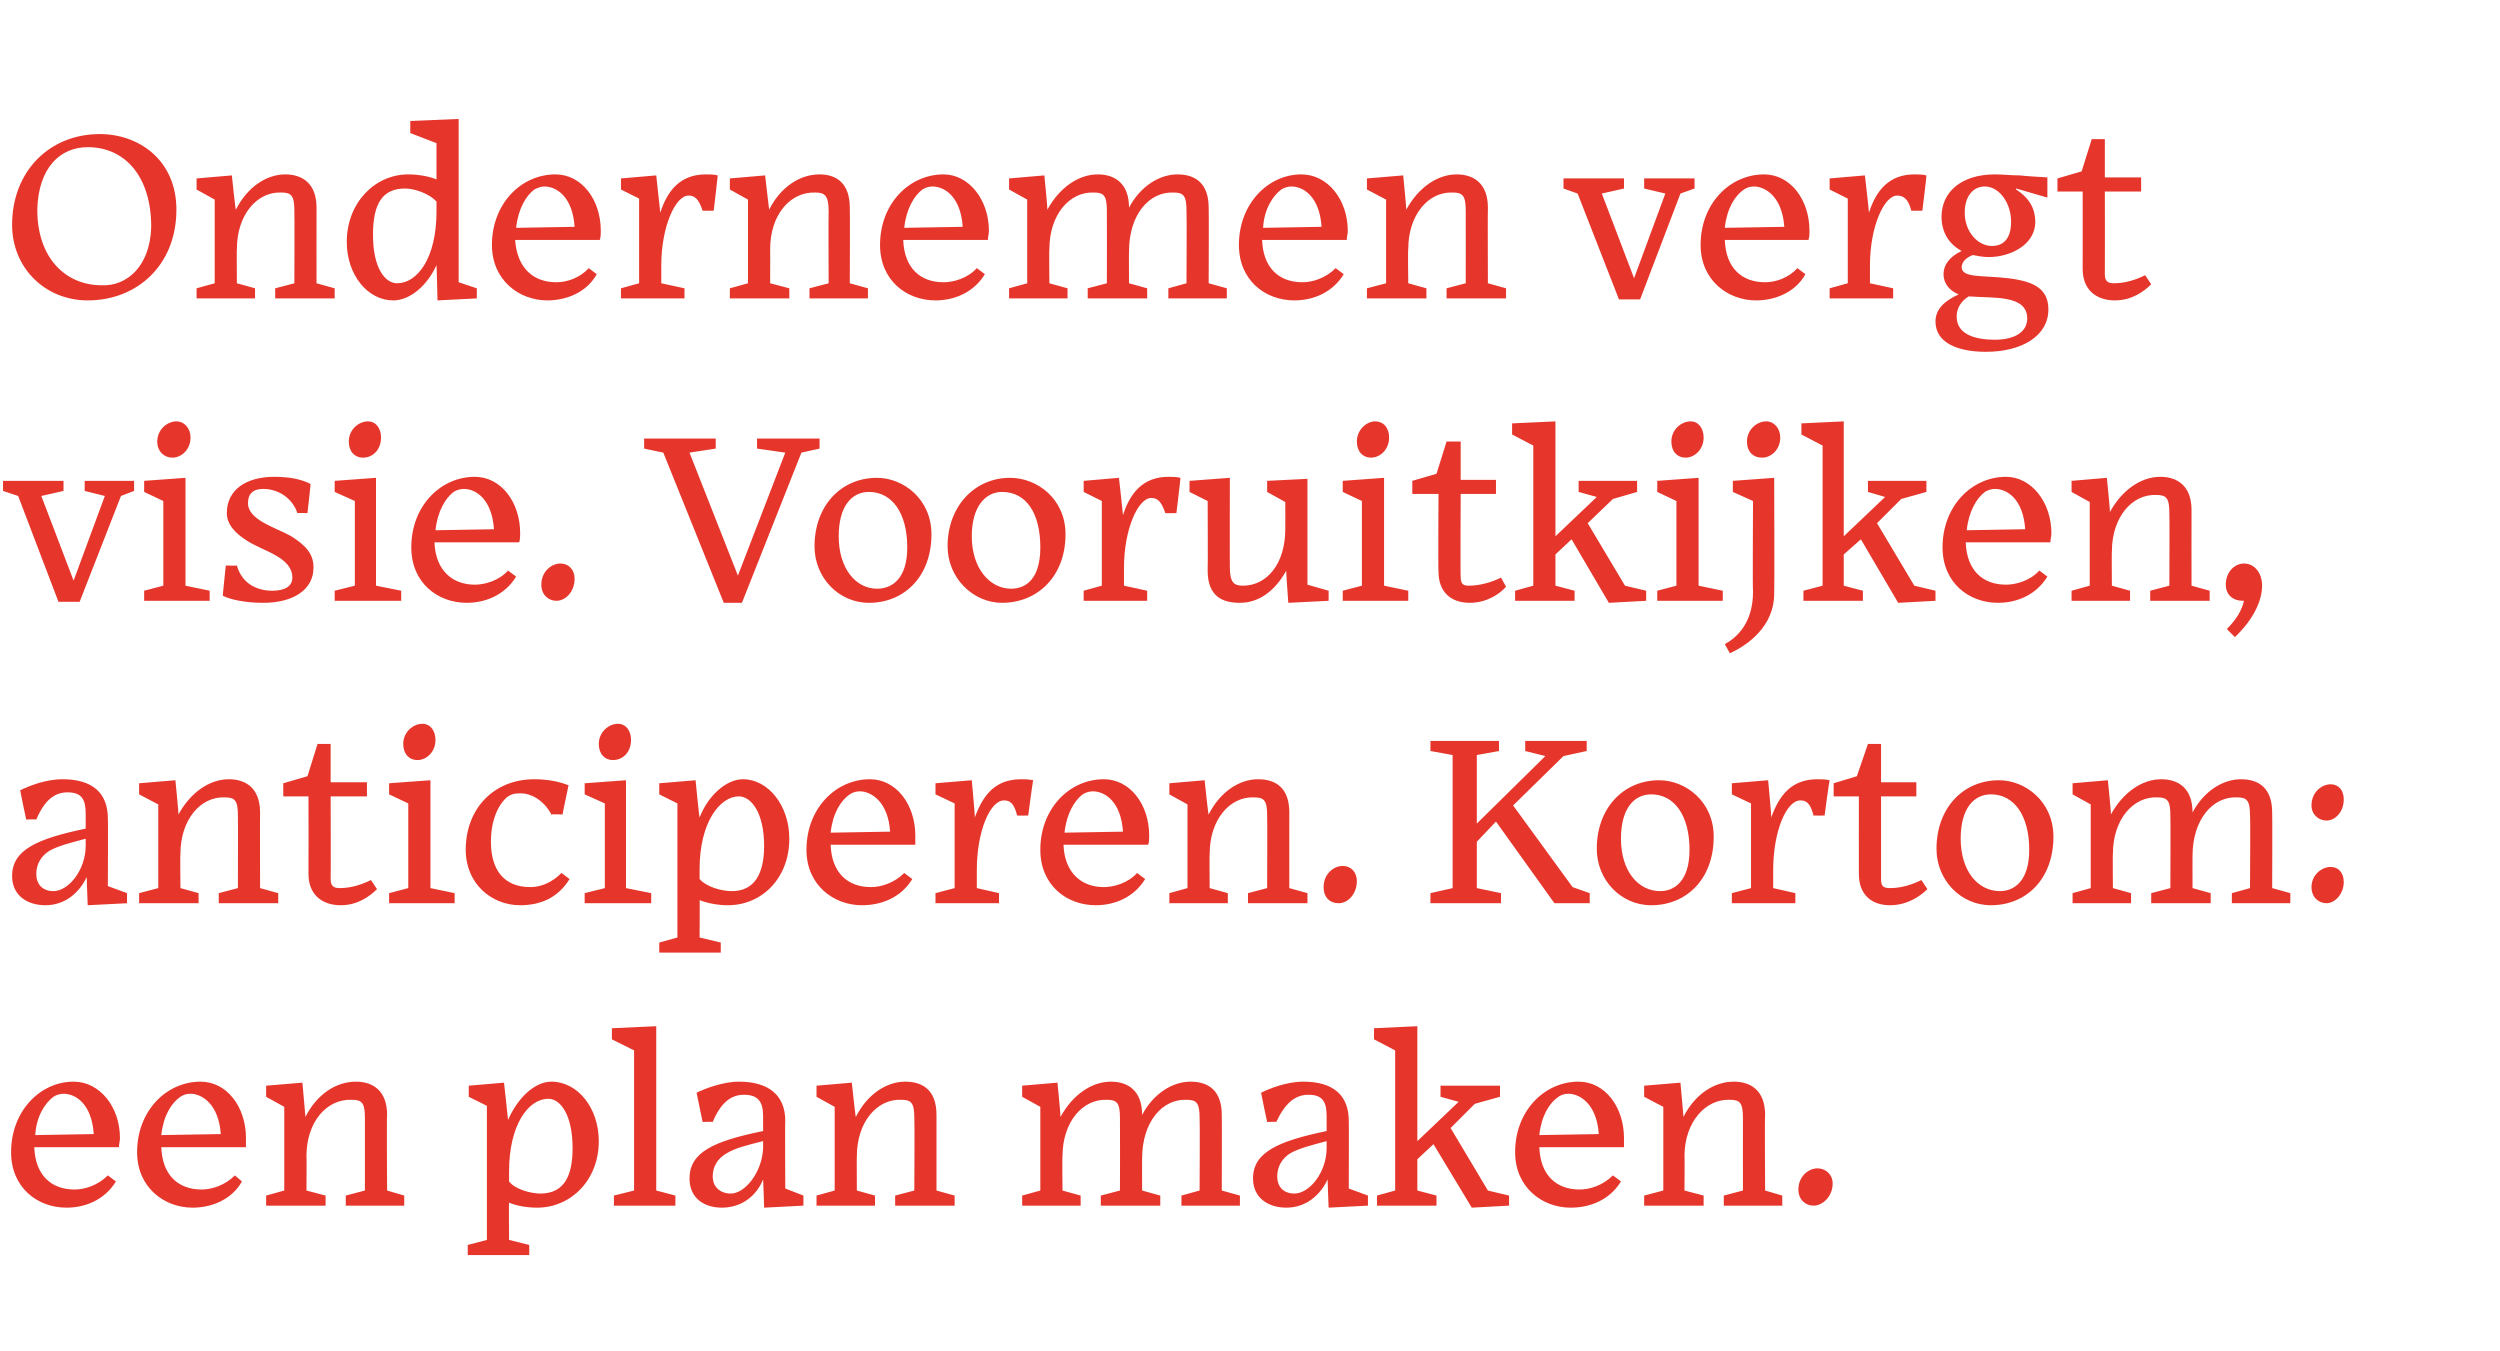
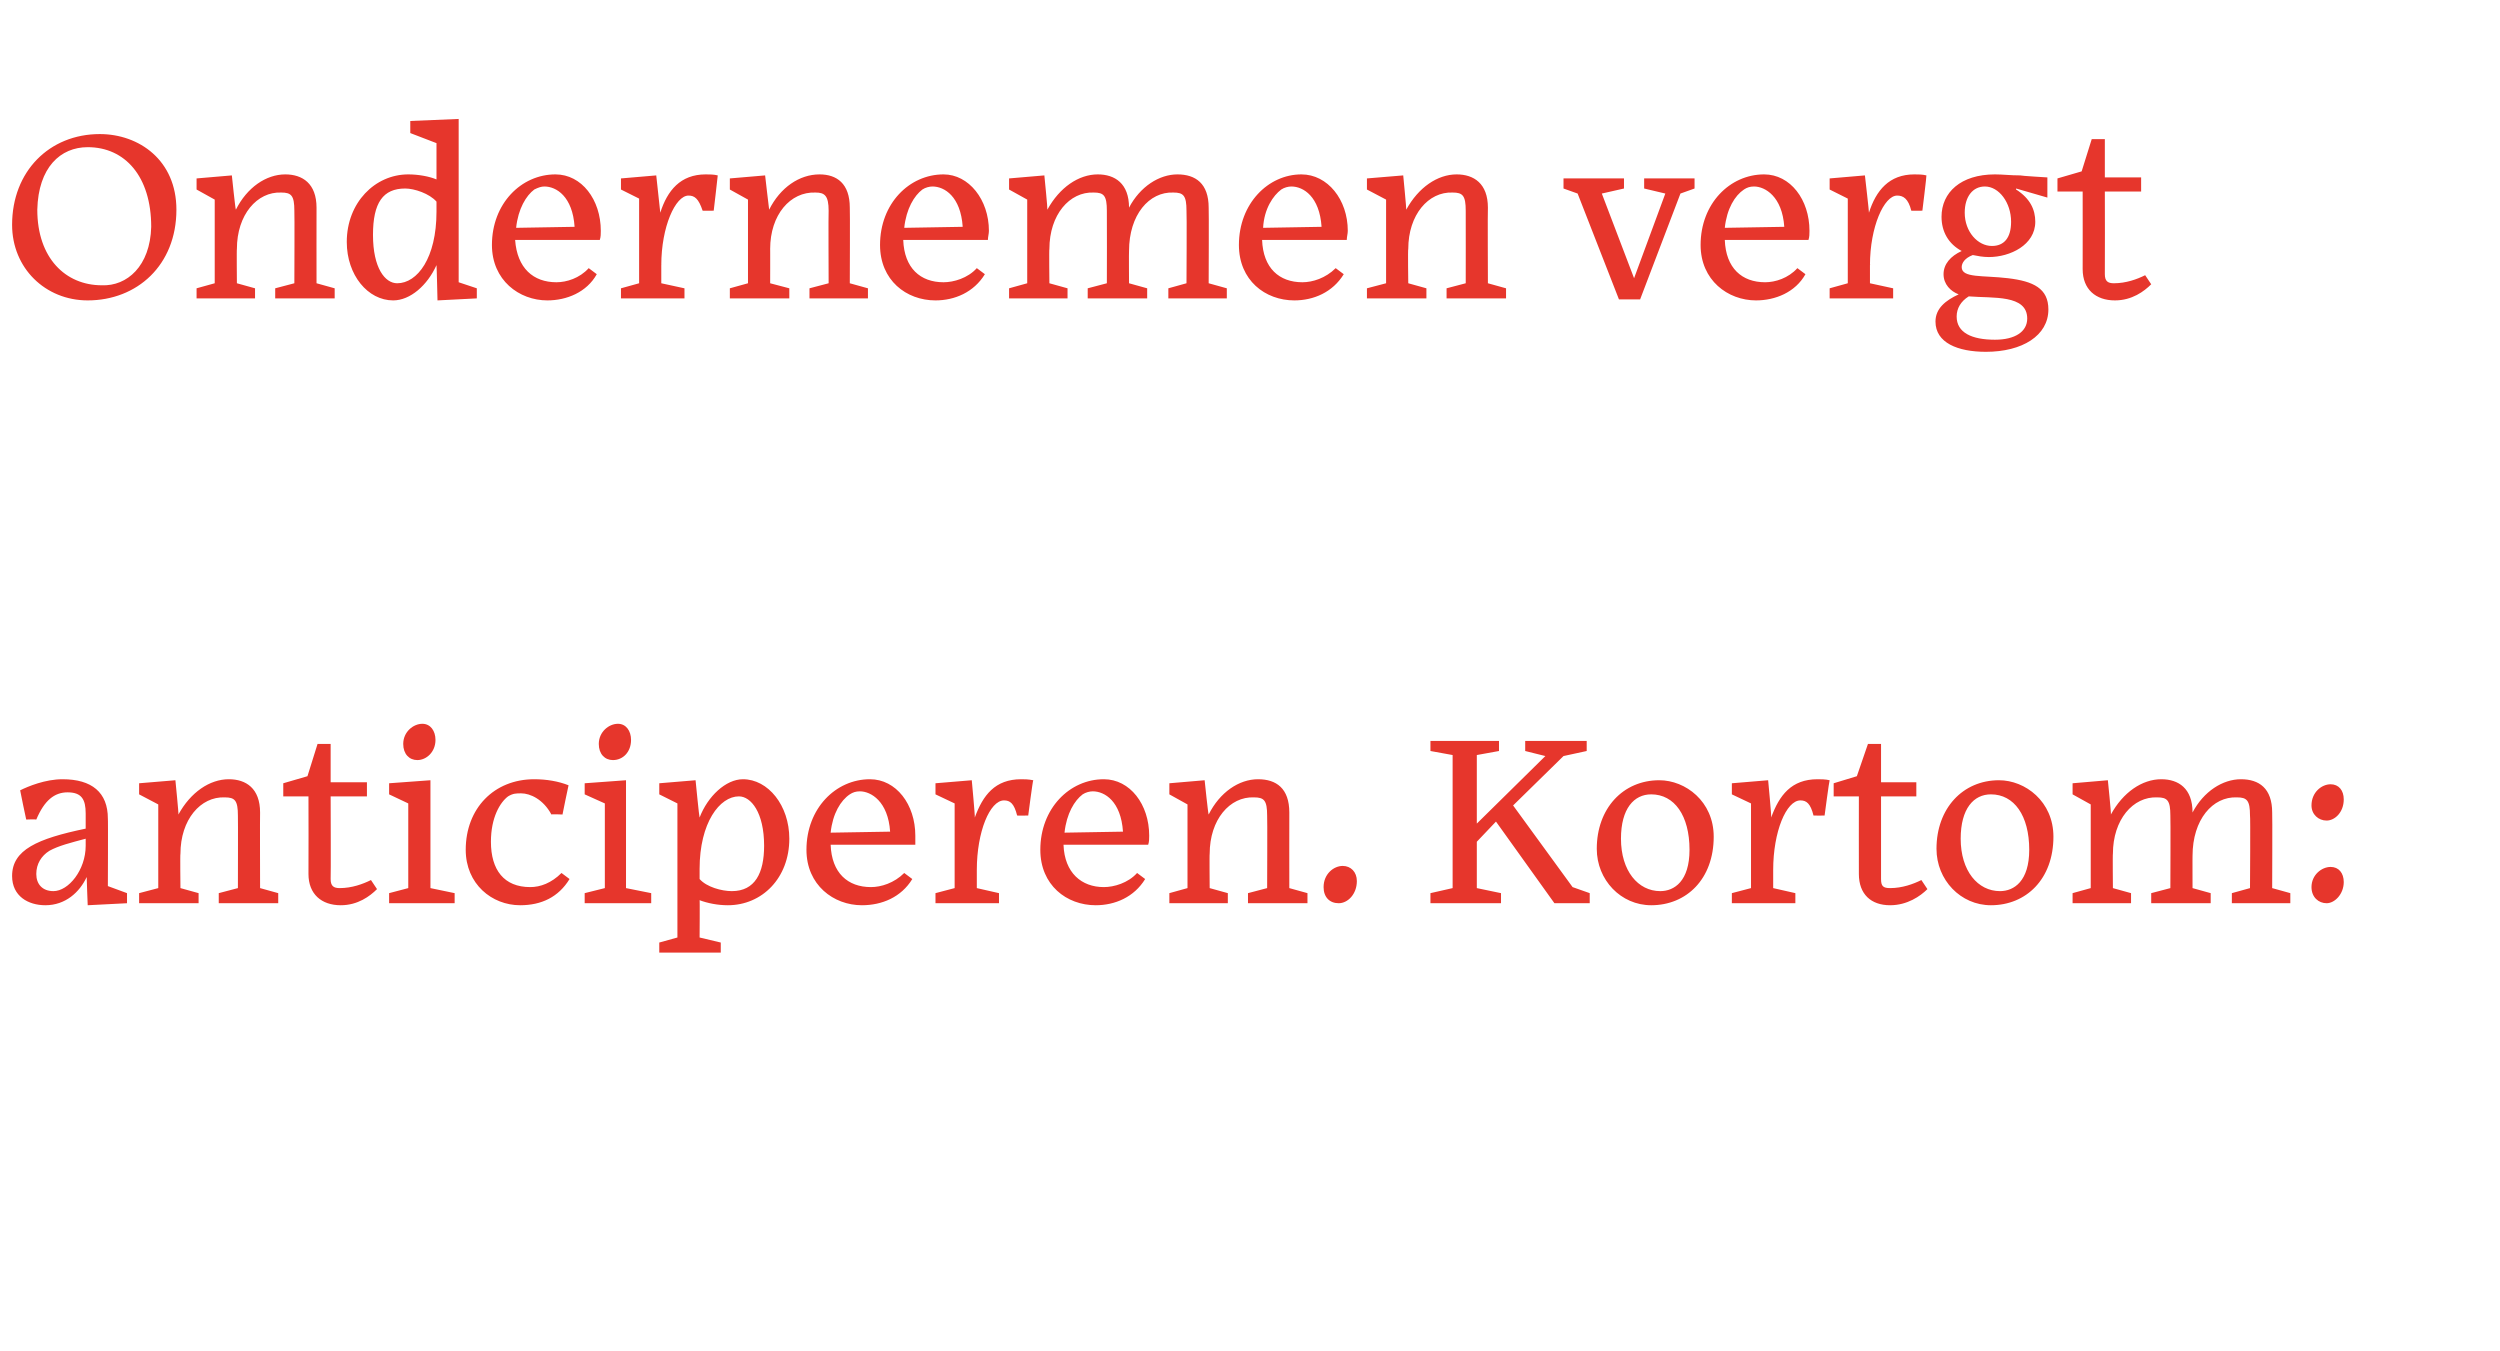
<svg xmlns="http://www.w3.org/2000/svg" version="1.1" width="248px" height="134px" viewBox="0 -10 248 134" style="top:-10px">
  <desc>Ondernemen vergt visie. Vooruitkijken, anticiperen. Kortom: een plan maken.</desc>
  <defs />
  <g id="Polygon17409">
-     <path d="M 3.5 102.6 C 3.5 102.6 9.3 102.5 9.3 102.5 C 9.1 99.5 7.5 98.5 6.3 98.5 C 6 98.5 5.6 98.6 5.3 98.8 C 4.5 99.4 3.6 100.7 3.5 102.6 Z M 6.6 109.8 C 3.7 109.8 1.1 107.8 1.1 104.3 C 1.1 100.2 4 97.3 7.3 97.3 C 9.9 97.3 11.9 99.8 11.9 102.9 C 11.9 103.2 11.8 103.5 11.8 103.8 C 11.8 103.8 3.4 103.8 3.4 103.8 C 3.5 106.6 5.1 108 7.4 108 C 8.4 108 9.7 107.6 10.7 106.6 C 10.7 106.6 11.5 107.2 11.5 107.2 C 10.4 109 8.5 109.8 6.6 109.8 Z M 16 102.6 C 16 102.6 21.9 102.5 21.9 102.5 C 21.7 99.5 20 98.5 18.9 98.5 C 18.5 98.5 18.2 98.6 17.9 98.8 C 17 99.4 16.2 100.7 16 102.6 Z M 19.1 109.8 C 16.3 109.8 13.6 107.8 13.6 104.3 C 13.6 100.2 16.5 97.3 19.9 97.3 C 22.5 97.3 24.4 99.8 24.4 102.9 C 24.4 103.2 24.4 103.5 24.4 103.8 C 24.4 103.8 16 103.8 16 103.8 C 16.1 106.6 17.7 108 20 108 C 21 108 22.3 107.6 23.3 106.6 C 23.3 106.6 24 107.2 24 107.2 C 23 109 21 109.8 19.1 109.8 Z M 32.3 109.6 L 26.4 109.6 L 26.4 108.6 L 28.2 108.1 L 28.2 99.8 L 26.4 98.8 L 26.4 97.7 L 30 97.4 C 30 97.4 30.31 100.8 30.3 100.8 C 31.4 98.6 33.3 97.3 35.3 97.3 C 37 97.3 38.4 98.2 38.4 100.6 C 38.35 100.61 38.4 108.1 38.4 108.1 L 40.1 108.6 L 40.1 109.6 L 34.3 109.6 L 34.3 108.6 L 36.2 108.1 C 36.2 108.1 36.19 100.9 36.2 100.9 C 36.2 99.4 35.9 99.1 34.9 99.1 C 32.4 99 30.4 101.3 30.4 104.7 C 30.43 104.66 30.4 108.1 30.4 108.1 L 32.3 108.6 L 32.3 109.6 Z M 56.8 103.9 C 56.8 100.6 55.6 99 54.4 99 C 52.4 99 50.5 101.6 50.5 106.2 C 50.5 106.2 50.5 107.2 50.5 107.2 C 51.1 108 52.7 108.4 53.6 108.4 C 56 108.4 56.8 106.6 56.8 103.9 Z M 52.5 114.5 L 46.4 114.5 L 46.4 113.5 L 48.3 113 L 48.3 99.7 L 46.5 98.8 L 46.5 97.7 L 50 97.4 C 50 97.4 50.4 101.09 50.4 101.1 C 51.3 99 53 97.3 54.7 97.3 C 57.3 97.3 59.4 99.9 59.4 103.2 C 59.4 107.1 56.6 109.8 53.3 109.8 C 52.2 109.8 51.2 109.6 50.5 109.3 C 50.47 109.27 50.5 113 50.5 113 L 52.5 113.5 L 52.5 114.5 Z M 60.9 109.6 L 60.9 108.6 L 62.9 108.1 L 62.9 94.2 L 60.7 93.1 L 60.7 92 L 65.1 91.8 L 65.1 108.1 L 67 108.6 L 67 109.6 L 60.9 109.6 Z M 75.7 103.9 C 75.7 103.9 75.7 103.2 75.7 103.2 C 74.1 103.6 72.9 103.9 72.1 104.4 C 71.2 104.9 70.7 105.7 70.7 106.7 C 70.7 107.7 71.4 108.4 72.5 108.4 C 73.9 108.4 75.6 106.3 75.7 103.9 Z M 75.7 107 C 75.1 108.5 73.7 109.8 71.6 109.8 C 69.9 109.8 68.4 108.9 68.4 106.9 C 68.4 104.3 70.8 103.2 75.7 102.2 C 75.7 102.2 75.7 100.7 75.7 100.7 C 75.7 99.3 75.2 98.6 73.8 98.6 C 72.5 98.6 71.5 99.4 70.7 101.3 C 70.68 101.26 69.7 101.3 69.7 101.3 C 69.7 101.3 69.12 98.45 69.1 98.4 C 69.9 98 71.7 97.3 73.3 97.3 C 76.2 97.3 77.9 98.6 77.9 101.2 C 77.86 101.16 77.9 107.9 77.9 107.9 L 79.7 108.6 L 79.7 109.6 L 75.8 109.8 C 75.8 109.8 75.72 107.02 75.7 107 Z M 86.8 109.6 L 81 109.6 L 81 108.6 L 82.8 108.1 L 82.8 99.8 L 81 98.8 L 81 97.7 L 84.5 97.4 C 84.5 97.4 84.86 100.8 84.9 100.8 C 86 98.6 87.9 97.3 89.8 97.3 C 91.6 97.3 92.9 98.2 92.9 100.6 C 92.9 100.61 92.9 108.1 92.9 108.1 L 94.7 108.6 L 94.7 109.6 L 88.8 109.6 L 88.8 108.6 L 90.7 108.1 C 90.7 108.1 90.74 100.9 90.7 100.9 C 90.7 99.4 90.4 99.1 89.4 99.1 C 87 99 85 101.3 85 104.7 C 84.98 104.66 85 108.1 85 108.1 L 86.8 108.6 L 86.8 109.6 Z M 107.2 109.6 L 101.4 109.6 L 101.4 108.6 L 103.2 108.1 L 103.2 99.8 L 101.4 98.8 L 101.4 97.7 L 104.9 97.4 C 104.9 97.4 105.24 100.8 105.2 100.8 C 106.4 98.6 108.3 97.3 110.2 97.3 C 111.9 97.3 113.3 98.2 113.3 100.6 C 114.4 98.5 116.3 97.3 118.1 97.3 C 119.9 97.3 121.2 98.2 121.2 100.6 C 121.22 100.61 121.2 108.1 121.2 108.1 L 123 108.6 L 123 109.6 L 117.2 109.6 L 117.2 108.6 L 119 108.1 C 119 108.1 119.04 100.9 119 100.9 C 119 99.4 118.7 99.1 117.7 99.1 C 115.3 99 113.3 101.3 113.3 104.9 C 113.28 104.88 113.3 108.1 113.3 108.1 L 115.1 108.6 L 115.1 109.6 L 109.2 109.6 L 109.2 108.6 L 111.1 108.1 C 111.1 108.1 111.12 100.9 111.1 100.9 C 111.1 99.4 110.8 99.1 109.8 99.1 C 107.4 99 105.4 101.3 105.4 104.7 C 105.36 104.66 105.4 108.1 105.4 108.1 L 107.2 108.6 L 107.2 109.6 Z M 131.6 103.9 C 131.6 103.9 131.6 103.2 131.6 103.2 C 130.1 103.6 128.9 103.9 128 104.4 C 127.2 104.9 126.7 105.7 126.7 106.7 C 126.7 107.7 127.3 108.4 128.4 108.4 C 129.9 108.4 131.6 106.3 131.6 103.9 Z M 131.7 107 C 131 108.5 129.6 109.8 127.6 109.8 C 125.9 109.8 124.3 108.9 124.3 106.9 C 124.3 104.3 126.8 103.2 131.6 102.2 C 131.6 102.2 131.6 100.7 131.6 100.7 C 131.6 99.3 131.2 98.6 129.8 98.6 C 128.5 98.6 127.5 99.4 126.6 101.3 C 126.65 101.26 125.7 101.3 125.7 101.3 C 125.7 101.3 125.09 98.45 125.1 98.4 C 125.9 98 127.6 97.3 129.3 97.3 C 132.2 97.3 133.8 98.6 133.8 101.2 C 133.82 101.16 133.8 107.9 133.8 107.9 L 135.7 108.6 L 135.7 109.6 L 131.8 109.8 C 131.8 109.8 131.69 107.02 131.7 107 Z M 142.2 103.5 L 140.6 105 L 140.6 108.1 L 142.5 108.6 L 142.5 109.6 L 136.6 109.6 L 136.6 108.6 L 138.4 108.1 L 138.4 94.2 L 136.3 93.1 L 136.3 92 L 140.6 91.8 L 140.6 103.2 L 144.7 99.3 L 142.9 98.8 L 142.9 97.7 L 148.8 97.7 L 148.8 98.8 L 146.3 99.5 L 143.9 101.9 L 147.6 108.1 L 149.7 108.6 L 149.7 109.6 L 146 109.8 L 142.2 103.5 Z M 152.7 102.6 C 152.7 102.6 158.6 102.5 158.6 102.5 C 158.4 99.5 156.7 98.5 155.6 98.5 C 155.2 98.5 154.9 98.6 154.6 98.8 C 153.7 99.4 152.9 100.7 152.7 102.6 Z M 155.8 109.8 C 153 109.8 150.3 107.8 150.3 104.3 C 150.3 100.2 153.2 97.3 156.6 97.3 C 159.2 97.3 161.1 99.8 161.1 102.9 C 161.1 103.2 161.1 103.5 161.1 103.8 C 161.1 103.8 152.7 103.8 152.7 103.8 C 152.8 106.6 154.4 108 156.7 108 C 157.7 108 159 107.6 160 106.6 C 160 106.6 160.8 107.2 160.8 107.2 C 159.7 109 157.8 109.8 155.8 109.8 Z M 169 109.6 L 163.1 109.6 L 163.1 108.6 L 165 108.1 L 165 99.8 L 163.1 98.8 L 163.1 97.7 L 166.7 97.4 C 166.7 97.4 167.01 100.8 167 100.8 C 168.1 98.6 170 97.3 172 97.3 C 173.7 97.3 175.1 98.2 175.1 100.6 C 175.05 100.61 175.1 108.1 175.1 108.1 L 176.8 108.6 L 176.8 109.6 L 171 109.6 L 171 108.6 L 172.9 108.1 C 172.9 108.1 172.89 100.9 172.9 100.9 C 172.9 99.4 172.6 99.1 171.6 99.1 C 169.2 99 167.1 101.3 167.1 104.7 C 167.13 104.66 167.1 108.1 167.1 108.1 L 169 108.6 L 169 109.6 Z M 179.9 109.6 C 179.1 109.6 178.4 109 178.4 108 C 178.4 106.7 179.4 105.9 180.3 105.9 C 181.1 105.9 181.8 106.5 181.8 107.4 C 181.8 108.7 180.8 109.6 179.9 109.6 Z " stroke="none" fill="#e6362c" />
-   </g>
+     </g>
  <g id="Polygon17408">
    <path d="M 8.5 73.9 C 8.5 73.9 8.5 73.2 8.5 73.2 C 7 73.6 5.8 73.9 4.9 74.4 C 4.1 74.9 3.6 75.7 3.6 76.7 C 3.6 77.7 4.2 78.4 5.3 78.4 C 6.8 78.4 8.5 76.3 8.5 73.9 Z M 8.6 77 C 7.9 78.5 6.5 79.8 4.5 79.8 C 2.8 79.8 1.2 78.9 1.2 76.9 C 1.2 74.3 3.7 73.2 8.5 72.2 C 8.5 72.2 8.5 70.7 8.5 70.7 C 8.5 69.3 8.1 68.6 6.7 68.6 C 5.4 68.6 4.4 69.4 3.6 71.3 C 3.55 71.26 2.6 71.3 2.6 71.3 C 2.6 71.3 1.99 68.45 2 68.4 C 2.8 68 4.5 67.3 6.2 67.3 C 9.1 67.3 10.7 68.6 10.7 71.2 C 10.73 71.16 10.7 77.9 10.7 77.9 L 12.6 78.6 L 12.6 79.6 L 8.7 79.8 C 8.7 79.8 8.59 77.02 8.6 77 Z M 19.7 79.6 L 13.8 79.6 L 13.8 78.6 L 15.7 78.1 L 15.7 69.8 L 13.8 68.8 L 13.8 67.7 L 17.4 67.4 C 17.4 67.4 17.74 70.8 17.7 70.8 C 18.9 68.6 20.8 67.3 22.7 67.3 C 24.4 67.3 25.8 68.2 25.8 70.6 C 25.78 70.61 25.8 78.1 25.8 78.1 L 27.6 78.6 L 27.6 79.6 L 21.7 79.6 L 21.7 78.6 L 23.6 78.1 C 23.6 78.1 23.62 70.9 23.6 70.9 C 23.6 69.4 23.3 69.1 22.3 69.1 C 19.9 69 17.9 71.3 17.9 74.7 C 17.86 74.66 17.9 78.1 17.9 78.1 L 19.7 78.6 L 19.7 79.6 Z M 33.8 79.8 C 31.9 79.8 30.6 78.7 30.6 76.7 C 30.62 76.66 30.6 69 30.6 69 L 28.1 69 L 28.1 67.7 L 30.5 67 L 31.5 63.8 L 32.8 63.8 L 32.8 67.6 L 36.4 67.6 L 36.4 69 L 32.8 69 C 32.8 69 32.83 77.18 32.8 77.2 C 32.8 77.9 33.1 78.1 33.7 78.1 C 34.9 78.1 36 77.7 36.8 77.3 C 36.8 77.3 37.4 78.2 37.4 78.2 C 36.7 78.9 35.5 79.8 33.8 79.8 Z M 43.2 63.4 C 43.2 64.6 42.3 65.4 41.4 65.4 C 40.6 65.4 40 64.8 40 63.8 C 40 62.6 41 61.8 41.9 61.8 C 42.7 61.8 43.2 62.5 43.2 63.4 Z M 38.6 79.6 L 38.6 78.6 L 40.5 78.1 L 40.5 69.7 L 38.6 68.8 L 38.6 67.7 L 42.7 67.4 L 42.7 78.1 L 45.1 78.6 L 45.1 79.6 L 38.6 79.6 Z M 56.5 77.2 C 55.4 79 53.7 79.8 51.6 79.8 C 48.8 79.8 46.2 77.7 46.2 74.3 C 46.2 70.2 49 67.3 53 67.3 C 54.2 67.3 55.4 67.5 56.4 67.9 C 56.38 67.92 55.8 70.8 55.8 70.8 C 55.8 70.8 54.74 70.75 54.7 70.8 C 53.9 69.3 52.6 68.7 51.7 68.7 C 51.2 68.7 50.9 68.7 50.4 69 C 49.6 69.6 48.7 71.1 48.7 73.5 C 48.7 76.3 50 78 52.6 78 C 53.6 78 54.7 77.6 55.7 76.6 C 55.7 76.6 56.5 77.2 56.5 77.2 Z M 62.6 63.4 C 62.6 64.6 61.8 65.4 60.8 65.4 C 60 65.4 59.4 64.8 59.4 63.8 C 59.4 62.6 60.4 61.8 61.3 61.8 C 62.1 61.8 62.6 62.5 62.6 63.4 Z M 58 79.6 L 58 78.6 L 60 78.1 L 60 69.7 L 58 68.8 L 58 67.7 L 62.1 67.4 L 62.1 78.1 L 64.6 78.6 L 64.6 79.6 L 58 79.6 Z M 75.8 73.9 C 75.8 70.6 74.5 69 73.3 69 C 71.4 69 69.4 71.6 69.4 76.2 C 69.4 76.2 69.4 77.2 69.4 77.2 C 70.1 78 71.6 78.4 72.6 78.4 C 74.9 78.4 75.8 76.6 75.8 73.9 Z M 71.5 84.5 L 65.4 84.5 L 65.4 83.5 L 67.2 83 L 67.2 69.7 L 65.4 68.8 L 65.4 67.7 L 69 67.4 C 69 67.4 69.36 71.09 69.4 71.1 C 70.2 69 72 67.3 73.7 67.3 C 76.2 67.3 78.3 69.9 78.3 73.2 C 78.3 77.1 75.6 79.8 72.2 79.8 C 71.2 79.8 70.2 79.6 69.4 79.3 C 69.43 79.27 69.4 83 69.4 83 L 71.5 83.5 L 71.5 84.5 Z M 82.4 72.6 C 82.4 72.6 88.3 72.5 88.3 72.5 C 88.1 69.5 86.4 68.5 85.3 68.5 C 84.9 68.5 84.6 68.6 84.3 68.8 C 83.4 69.4 82.6 70.7 82.4 72.6 Z M 85.5 79.8 C 82.7 79.8 80 77.8 80 74.3 C 80 70.2 82.9 67.3 86.3 67.3 C 88.9 67.3 90.8 69.8 90.8 72.9 C 90.8 73.2 90.8 73.5 90.8 73.8 C 90.8 73.8 82.4 73.8 82.4 73.8 C 82.5 76.6 84.1 78 86.4 78 C 87.4 78 88.7 77.6 89.7 76.6 C 89.7 76.6 90.5 77.2 90.5 77.2 C 89.4 79 87.5 79.8 85.5 79.8 Z M 99.1 79.6 L 92.8 79.6 L 92.8 78.6 L 94.7 78.1 L 94.7 69.7 L 92.8 68.8 L 92.8 67.7 L 96.4 67.4 C 96.4 67.4 96.74 71.06 96.7 71.1 C 97.5 68.9 98.7 67.3 101.3 67.3 C 101.6 67.3 102 67.3 102.5 67.4 C 102.45 67.42 102 70.9 102 70.9 C 102 70.9 100.92 70.92 100.9 70.9 C 100.6 69.7 100.2 69.4 99.6 69.4 C 98.2 69.4 96.9 72.5 96.9 76.3 C 96.86 76.3 96.9 76.2 96.9 76.2 L 96.9 78.1 L 99.1 78.6 L 99.1 79.6 Z M 105.6 72.6 C 105.6 72.6 111.4 72.5 111.4 72.5 C 111.2 69.5 109.6 68.5 108.4 68.5 C 108.1 68.5 107.7 68.6 107.4 68.8 C 106.6 69.4 105.8 70.7 105.6 72.6 Z M 108.7 79.8 C 105.8 79.8 103.2 77.8 103.2 74.3 C 103.2 70.2 106.1 67.3 109.5 67.3 C 112.1 67.3 114 69.8 114 72.9 C 114 73.2 114 73.5 113.9 73.8 C 113.9 73.8 105.5 73.8 105.5 73.8 C 105.6 76.6 107.3 78 109.5 78 C 110.5 78 111.9 77.6 112.8 76.6 C 112.8 76.6 113.6 77.2 113.6 77.2 C 112.5 79 110.6 79.8 108.7 79.8 Z M 121.8 79.6 L 116 79.6 L 116 78.6 L 117.8 78.1 L 117.8 69.8 L 116 68.8 L 116 67.7 L 119.5 67.4 C 119.5 67.4 119.85 70.8 119.9 70.8 C 121 68.6 122.9 67.3 124.8 67.3 C 126.6 67.3 127.9 68.2 127.9 70.6 C 127.89 70.61 127.9 78.1 127.9 78.1 L 129.7 78.6 L 129.7 79.6 L 123.8 79.6 L 123.8 78.6 L 125.7 78.1 C 125.7 78.1 125.73 70.9 125.7 70.9 C 125.7 69.4 125.4 69.1 124.4 69.1 C 122 69 120 71.3 120 74.7 C 119.97 74.66 120 78.1 120 78.1 L 121.8 78.6 L 121.8 79.6 Z M 132.8 79.6 C 131.9 79.6 131.3 79 131.3 78 C 131.3 76.7 132.3 75.9 133.2 75.9 C 134 75.9 134.6 76.5 134.6 77.4 C 134.6 78.7 133.7 79.6 132.8 79.6 Z M 148.9 79.6 L 141.9 79.6 L 141.9 78.6 L 144.1 78.1 L 144.1 64.9 L 141.9 64.5 L 141.9 63.5 L 148.7 63.5 L 148.7 64.5 L 146.5 64.9 L 146.5 71.7 L 153.3 65 L 151.3 64.5 L 151.3 63.5 L 157.4 63.5 L 157.4 64.5 L 155.1 65 L 150.1 69.9 L 156 78 L 157.7 78.6 L 157.7 79.6 L 154.2 79.6 L 148.4 71.5 L 146.5 73.5 L 146.5 78.1 L 148.9 78.6 L 148.9 79.6 Z M 158.4 74.2 C 158.4 70.2 161 67.4 164.6 67.4 C 167.2 67.4 170 69.5 170 73 C 170 77.2 167.3 79.8 163.8 79.8 C 160.8 79.8 158.4 77.3 158.4 74.2 Z M 160.8 73.2 C 160.8 76.4 162.5 78.4 164.7 78.4 C 166.1 78.4 167.6 77.4 167.6 74.3 C 167.6 70.9 166.1 68.8 163.8 68.8 C 162.1 68.8 160.8 70.2 160.8 73.2 Z M 178.1 79.6 L 171.8 79.6 L 171.8 78.6 L 173.7 78.1 L 173.7 69.7 L 171.8 68.8 L 171.8 67.7 L 175.4 67.4 C 175.4 67.4 175.75 71.06 175.7 71.1 C 176.5 68.9 177.7 67.3 180.3 67.3 C 180.6 67.3 181.1 67.3 181.5 67.4 C 181.46 67.42 181 70.9 181 70.9 C 181 70.9 179.93 70.92 179.9 70.9 C 179.6 69.7 179.2 69.4 178.6 69.4 C 177.2 69.4 175.9 72.5 175.9 76.3 C 175.87 76.3 175.9 76.2 175.9 76.2 L 175.9 78.1 L 178.1 78.6 L 178.1 79.6 Z M 187.5 79.8 C 185.6 79.8 184.4 78.7 184.4 76.7 C 184.39 76.66 184.4 69 184.4 69 L 181.9 69 L 181.9 67.7 L 184.2 67 L 185.3 63.8 L 186.6 63.8 L 186.6 67.6 L 190.1 67.6 L 190.1 69 L 186.6 69 C 186.6 69 186.6 77.18 186.6 77.2 C 186.6 77.9 186.8 78.1 187.5 78.1 C 188.7 78.1 189.8 77.7 190.6 77.3 C 190.6 77.3 191.2 78.2 191.2 78.2 C 190.5 78.9 189.2 79.8 187.5 79.8 Z M 192.1 74.2 C 192.1 70.2 194.7 67.4 198.3 67.4 C 200.9 67.4 203.7 69.5 203.7 73 C 203.7 77.2 201 79.8 197.5 79.8 C 194.5 79.8 192.1 77.3 192.1 74.2 Z M 194.5 73.2 C 194.5 76.4 196.2 78.4 198.4 78.4 C 199.8 78.4 201.3 77.4 201.3 74.3 C 201.3 70.9 199.8 68.8 197.5 68.8 C 195.8 68.8 194.5 70.2 194.5 73.2 Z M 211.4 79.6 L 205.6 79.6 L 205.6 78.6 L 207.4 78.1 L 207.4 69.8 L 205.6 68.8 L 205.6 67.7 L 209.1 67.4 C 209.1 67.4 209.45 70.8 209.4 70.8 C 210.6 68.6 212.5 67.3 214.4 67.3 C 216.1 67.3 217.5 68.2 217.5 70.6 C 218.6 68.5 220.5 67.3 222.3 67.3 C 224.1 67.3 225.4 68.2 225.4 70.6 C 225.43 70.61 225.4 78.1 225.4 78.1 L 227.2 78.6 L 227.2 79.6 L 221.4 79.6 L 221.4 78.6 L 223.2 78.1 C 223.2 78.1 223.25 70.9 223.2 70.9 C 223.2 69.4 222.9 69.1 221.9 69.1 C 219.5 69 217.5 71.3 217.5 74.9 C 217.49 74.88 217.5 78.1 217.5 78.1 L 219.3 78.6 L 219.3 79.6 L 213.4 79.6 L 213.4 78.6 L 215.3 78.1 C 215.3 78.1 215.33 70.9 215.3 70.9 C 215.3 69.4 215 69.1 214 69.1 C 211.6 69 209.6 71.3 209.6 74.7 C 209.57 74.66 209.6 78.1 209.6 78.1 L 211.4 78.6 L 211.4 79.6 Z M 230.8 71.4 C 230 71.4 229.3 70.8 229.3 69.9 C 229.3 68.6 230.3 67.8 231.2 67.8 C 232 67.8 232.5 68.4 232.5 69.3 C 232.5 70.6 231.6 71.4 230.8 71.4 Z M 230.8 79.6 C 230 79.6 229.3 79 229.3 78 C 229.3 76.8 230.3 76 231.2 76 C 232 76 232.5 76.6 232.5 77.5 C 232.5 78.7 231.6 79.6 230.8 79.6 Z " stroke="none" fill="#e6362c" />
  </g>
  <g id="Polygon17407">
-     <path d="M 1.8 39.2 L 0.3 38.7 L 0.3 37.7 L 6.3 37.7 L 6.3 38.7 L 4.1 39.2 L 7.3 47.6 L 10.4 39.2 L 8.4 38.7 L 8.4 37.7 L 13.3 37.7 L 13.3 38.7 L 12 39.2 L 7.9 49.7 L 5.8 49.7 L 1.8 39.2 Z M 18.9 33.4 C 18.9 34.6 18 35.4 17.1 35.4 C 16.3 35.4 15.6 34.8 15.6 33.8 C 15.6 32.6 16.6 31.8 17.5 31.8 C 18.3 31.8 18.9 32.5 18.9 33.4 Z M 14.3 49.6 L 14.3 48.6 L 16.2 48.1 L 16.2 39.7 L 14.3 38.8 L 14.3 37.7 L 18.4 37.4 L 18.4 48.1 L 20.8 48.6 L 20.8 49.6 L 14.3 49.6 Z M 26.1 49.8 C 24.4 49.8 22.9 49.5 22.1 49.1 C 22.08 49.13 22.4 46.1 22.4 46.1 C 22.4 46.1 23.5 46.13 23.5 46.1 C 24 47.9 25.5 48.6 27 48.6 C 28.2 48.6 29 48.2 29 47.3 C 29 45.3 26.2 44.7 24.6 43.7 C 23.3 42.9 22.5 42 22.5 40.9 C 22.5 38.6 24.4 37.3 27.2 37.3 C 28.9 37.3 30 37.6 30.8 38 C 30.84 37.97 30.5 40.9 30.5 40.9 C 30.5 40.9 29.5 40.87 29.5 40.9 C 29 39.4 27.6 38.5 26.1 38.5 C 25.1 38.5 24.6 39 24.6 39.9 C 24.6 41.6 27.3 42.3 28.9 43.2 C 30.3 44.1 31.1 44.9 31.1 46.3 C 31.1 48.5 29.1 49.8 26.1 49.8 Z M 37.8 33.4 C 37.8 34.6 37 35.4 36 35.4 C 35.2 35.4 34.6 34.8 34.6 33.8 C 34.6 32.6 35.6 31.8 36.5 31.8 C 37.3 31.8 37.8 32.5 37.8 33.4 Z M 33.2 49.6 L 33.2 48.6 L 35.2 48.1 L 35.2 39.7 L 33.2 38.8 L 33.2 37.7 L 37.3 37.4 L 37.3 48.1 L 39.8 48.6 L 39.8 49.6 L 33.2 49.6 Z M 43.2 42.6 C 43.2 42.6 49 42.5 49 42.5 C 48.8 39.5 47.2 38.5 46 38.5 C 45.7 38.5 45.3 38.6 45 38.8 C 44.2 39.4 43.4 40.7 43.2 42.6 Z M 46.3 49.8 C 43.4 49.8 40.8 47.8 40.8 44.3 C 40.8 40.2 43.7 37.3 47.1 37.3 C 49.7 37.3 51.6 39.8 51.6 42.9 C 51.6 43.2 51.6 43.5 51.5 43.8 C 51.5 43.8 43.1 43.8 43.1 43.8 C 43.2 46.6 44.9 48 47.1 48 C 48.1 48 49.5 47.6 50.4 46.6 C 50.4 46.6 51.2 47.2 51.2 47.2 C 50.1 49 48.2 49.8 46.3 49.8 Z M 55.2 49.6 C 54.4 49.6 53.7 49 53.7 48 C 53.7 46.7 54.7 45.9 55.6 45.9 C 56.4 45.9 57 46.5 57 47.4 C 57 48.7 56.1 49.6 55.2 49.6 Z M 71.8 49.8 L 65.8 34.9 L 63.9 34.5 L 63.9 33.5 L 71 33.5 L 71 34.5 L 68.4 34.9 L 73.2 47.1 L 77.9 34.9 L 75.1 34.5 L 75.1 33.5 L 81.3 33.5 L 81.3 34.5 L 79.5 34.9 L 73.6 49.8 L 71.8 49.8 Z M 80.8 44.2 C 80.8 40.2 83.4 37.4 87 37.4 C 89.6 37.4 92.4 39.5 92.4 43 C 92.4 47.2 89.7 49.8 86.2 49.8 C 83.2 49.8 80.8 47.3 80.8 44.2 Z M 83.2 43.2 C 83.2 46.4 84.9 48.4 87 48.4 C 88.5 48.4 90 47.4 90 44.3 C 90 40.9 88.5 38.8 86.2 38.8 C 84.5 38.8 83.2 40.2 83.2 43.2 Z M 94 44.2 C 94 40.2 96.7 37.4 100.2 37.4 C 102.9 37.4 105.7 39.5 105.7 43 C 105.7 47.2 102.9 49.8 99.4 49.8 C 96.5 49.8 94 47.3 94 44.2 Z M 96.4 43.2 C 96.4 46.4 98.2 48.4 100.3 48.4 C 101.8 48.4 103.2 47.4 103.2 44.3 C 103.2 40.9 101.8 38.8 99.4 38.8 C 97.8 38.8 96.4 40.2 96.4 43.2 Z M 113.8 49.6 L 107.5 49.6 L 107.5 48.6 L 109.3 48.1 L 109.3 39.7 L 107.5 38.8 L 107.5 37.7 L 111 37.4 C 111 37.4 111.41 41.06 111.4 41.1 C 112.1 38.9 113.4 37.3 115.9 37.3 C 116.3 37.3 116.7 37.3 117.1 37.4 C 117.12 37.42 116.7 40.9 116.7 40.9 C 116.7 40.9 115.58 40.92 115.6 40.9 C 115.2 39.7 114.8 39.4 114.2 39.4 C 112.9 39.4 111.5 42.5 111.5 46.3 C 111.53 46.3 111.5 46.2 111.5 46.2 L 111.5 48.1 L 113.8 48.6 L 113.8 49.6 Z M 127.6 46.6 C 126.5 48.6 124.9 49.8 123 49.8 C 121.3 49.8 119.8 49.2 119.8 46.6 C 119.83 46.56 119.8 39.7 119.8 39.7 L 118 38.8 L 118 37.7 L 122 37.4 C 122 37.4 121.99 46.22 122 46.2 C 122 47.8 122.4 48.1 123.3 48.1 C 125.7 48.1 127.5 45.9 127.5 42.5 C 127.51 42.5 127.5 39.8 127.5 39.8 L 125.7 38.8 L 125.7 37.7 L 129.7 37.5 L 129.7 48 L 131.8 48.6 L 131.8 49.6 L 127.8 49.8 C 127.8 49.8 127.56 46.58 127.6 46.6 Z M 137.8 33.4 C 137.8 34.6 136.9 35.4 136 35.4 C 135.2 35.4 134.6 34.8 134.6 33.8 C 134.6 32.6 135.6 31.8 136.4 31.8 C 137.3 31.8 137.8 32.5 137.8 33.4 Z M 133.2 49.6 L 133.2 48.6 L 135.1 48.1 L 135.1 39.7 L 133.2 38.8 L 133.2 37.7 L 137.3 37.4 L 137.3 48.1 L 139.7 48.6 L 139.7 49.6 L 133.2 49.6 Z M 145.8 49.8 C 143.9 49.8 142.7 48.7 142.7 46.7 C 142.65 46.66 142.7 39 142.7 39 L 140.1 39 L 140.1 37.7 L 142.5 37 L 143.5 33.8 L 144.9 33.8 L 144.9 37.6 L 148.4 37.6 L 148.4 39 L 144.9 39 C 144.9 39 144.86 47.18 144.9 47.2 C 144.9 47.9 145.1 48.1 145.7 48.1 C 146.9 48.1 148.1 47.7 148.9 47.3 C 148.9 47.3 149.4 48.2 149.4 48.2 C 148.8 48.9 147.5 49.8 145.8 49.8 Z M 155.9 43.5 L 154.3 45 L 154.3 48.1 L 156.2 48.6 L 156.2 49.6 L 150.3 49.6 L 150.3 48.6 L 152.1 48.1 L 152.1 34.2 L 150 33.1 L 150 32 L 154.3 31.8 L 154.3 43.2 L 158.4 39.3 L 156.6 38.8 L 156.6 37.7 L 162.4 37.7 L 162.4 38.8 L 160 39.5 L 157.5 41.9 L 161.2 48.1 L 163.3 48.6 L 163.3 49.6 L 159.6 49.8 L 155.9 43.5 Z M 169 33.4 C 169 34.6 168.1 35.4 167.2 35.4 C 166.4 35.4 165.8 34.8 165.8 33.8 C 165.8 32.6 166.8 31.8 167.7 31.8 C 168.5 31.8 169 32.5 169 33.4 Z M 164.4 49.6 L 164.4 48.6 L 166.3 48.1 L 166.3 39.7 L 164.4 38.8 L 164.4 37.7 L 168.5 37.4 L 168.5 48.1 L 170.9 48.6 L 170.9 49.6 L 164.4 49.6 Z M 176.6 33.4 C 176.6 34.6 175.7 35.4 174.8 35.4 C 173.9 35.4 173.3 34.8 173.3 33.8 C 173.3 32.6 174.3 31.8 175.2 31.8 C 176 31.8 176.6 32.5 176.6 33.4 Z M 171.1 53.9 C 172.2 53.3 173.9 51.9 173.9 48.7 C 173.85 48.7 173.9 39.7 173.9 39.7 L 171.9 38.8 L 171.9 37.7 L 176 37.4 C 176 37.4 176.04 48.86 176 48.9 C 176 52.1 173.4 54 171.6 54.8 C 171.6 54.8 171.1 53.9 171.1 53.9 Z M 184.6 43.5 L 182.9 45 L 182.9 48.1 L 184.8 48.6 L 184.8 49.6 L 178.9 49.6 L 178.9 48.6 L 180.8 48.1 L 180.8 34.2 L 178.7 33.1 L 178.7 32 L 182.9 31.8 L 182.9 43.2 L 187 39.3 L 185.3 38.8 L 185.3 37.7 L 191.1 37.7 L 191.1 38.8 L 188.6 39.5 L 186.2 41.9 L 189.9 48.1 L 192 48.6 L 192 49.6 L 188.3 49.8 L 184.6 43.5 Z M 195.1 42.6 C 195.1 42.6 200.9 42.5 200.9 42.5 C 200.7 39.5 199.1 38.5 197.9 38.5 C 197.6 38.5 197.2 38.6 196.9 38.8 C 196.1 39.4 195.3 40.7 195.1 42.6 Z M 198.2 49.8 C 195.3 49.8 192.7 47.8 192.7 44.3 C 192.7 40.2 195.6 37.3 199 37.3 C 201.5 37.3 203.5 39.8 203.5 42.9 C 203.5 43.2 203.4 43.5 203.4 43.8 C 203.4 43.8 195 43.8 195 43.8 C 195.1 46.6 196.7 48 199 48 C 200 48 201.4 47.6 202.3 46.6 C 202.3 46.6 203.1 47.2 203.1 47.2 C 202 49 200.1 49.8 198.2 49.8 Z M 211.3 49.6 L 205.5 49.6 L 205.5 48.6 L 207.3 48.1 L 207.3 39.8 L 205.5 38.8 L 205.5 37.7 L 209 37.4 C 209 37.4 209.35 40.8 209.3 40.8 C 210.5 38.6 212.4 37.3 214.3 37.3 C 216 37.3 217.4 38.2 217.4 40.6 C 217.39 40.61 217.4 48.1 217.4 48.1 L 219.2 48.6 L 219.2 49.6 L 213.3 49.6 L 213.3 48.6 L 215.2 48.1 C 215.2 48.1 215.23 40.9 215.2 40.9 C 215.2 39.4 214.9 39.1 213.9 39.1 C 211.5 39 209.5 41.3 209.5 44.7 C 209.47 44.66 209.5 48.1 209.5 48.1 L 211.3 48.6 L 211.3 49.6 Z M 220.9 52.4 C 221.9 51.4 222.4 50.5 222.6 49.6 C 222.6 49.6 222.6 49.6 222.5 49.6 C 221.5 49.6 220.8 49 220.8 48 C 220.8 46.7 221.7 45.9 222.6 45.9 C 223.7 45.9 224.4 46.9 224.4 48.1 C 224.4 49.8 223.3 51.7 221.7 53.2 C 221.7 53.2 220.9 52.4 220.9 52.4 Z " stroke="none" fill="#e6362c" />
-   </g>
+     </g>
  <g id="Polygon17406">
    <path d="M 1.2 12.3 C 1.2 7 4.9 3.3 9.9 3.3 C 13.8 3.3 17.5 5.9 17.5 10.8 C 17.5 16.3 13.6 19.8 8.7 19.8 C 4.5 19.8 1.2 16.6 1.2 12.3 Z M 3.7 10.8 C 3.7 15.6 6.5 18.3 10.1 18.3 C 12.6 18.4 14.9 16.4 15 12.5 C 15 7.5 12.4 4.6 8.7 4.6 C 6 4.6 3.8 6.6 3.7 10.8 Z M 25.3 19.6 L 19.5 19.6 L 19.5 18.6 L 21.3 18.1 L 21.3 9.8 L 19.5 8.8 L 19.5 7.7 L 23 7.4 C 23 7.4 23.35 10.8 23.4 10.8 C 24.5 8.6 26.4 7.3 28.3 7.3 C 30 7.3 31.4 8.2 31.4 10.6 C 31.39 10.61 31.4 18.1 31.4 18.1 L 33.2 18.6 L 33.2 19.6 L 27.3 19.6 L 27.3 18.6 L 29.2 18.1 C 29.2 18.1 29.23 10.9 29.2 10.9 C 29.2 9.4 28.9 9.1 27.9 9.1 C 25.5 9 23.5 11.3 23.5 14.7 C 23.47 14.66 23.5 18.1 23.5 18.1 L 25.3 18.6 L 25.3 19.6 Z M 43.3 16.3 C 42.4 18.3 40.7 19.8 39 19.8 C 36.5 19.8 34.4 17.3 34.4 14 C 34.4 10.1 37.2 7.3 40.5 7.3 C 41.5 7.3 42.6 7.5 43.3 7.8 C 43.3 7.85 43.3 4.2 43.3 4.2 L 40.7 3.2 L 40.7 2 L 45.5 1.8 L 45.5 18 L 47.3 18.6 L 47.3 19.6 L 43.4 19.8 C 43.4 19.8 43.32 16.3 43.3 16.3 Z M 43.3 11 C 43.3 11 43.3 10 43.3 10 C 42.6 9.2 41.1 8.7 40.2 8.7 C 38 8.7 37 10.1 37 13.3 C 37 16.6 38.2 18.1 39.4 18.1 C 41.4 18.1 43.3 15.6 43.3 11 Z M 51.2 12.6 C 51.2 12.6 57 12.5 57 12.5 C 56.8 9.5 55.2 8.5 54 8.5 C 53.7 8.5 53.4 8.6 53 8.8 C 52.2 9.4 51.4 10.7 51.2 12.6 Z M 54.3 19.8 C 51.5 19.8 48.8 17.8 48.8 14.3 C 48.8 10.2 51.7 7.3 55.1 7.3 C 57.7 7.3 59.6 9.8 59.6 12.9 C 59.6 13.2 59.6 13.5 59.5 13.8 C 59.5 13.8 51.1 13.8 51.1 13.8 C 51.3 16.6 52.9 18 55.2 18 C 56.2 18 57.5 17.6 58.4 16.6 C 58.4 16.6 59.2 17.2 59.2 17.2 C 58.2 19 56.2 19.8 54.3 19.8 Z M 67.9 19.6 L 61.6 19.6 L 61.6 18.6 L 63.4 18.1 L 63.4 9.7 L 61.6 8.8 L 61.6 7.7 L 65.1 7.4 C 65.1 7.4 65.5 11.06 65.5 11.1 C 66.2 8.9 67.5 7.3 70 7.3 C 70.4 7.3 70.8 7.3 71.2 7.4 C 71.21 7.42 70.8 10.9 70.8 10.9 C 70.8 10.9 69.67 10.92 69.7 10.9 C 69.3 9.7 68.9 9.4 68.3 9.4 C 67 9.4 65.6 12.5 65.6 16.3 C 65.62 16.3 65.6 16.2 65.6 16.2 L 65.6 18.1 L 67.9 18.6 L 67.9 19.6 Z M 78.3 19.6 L 72.4 19.6 L 72.4 18.6 L 74.2 18.1 L 74.2 9.8 L 72.4 8.8 L 72.4 7.7 L 75.9 7.4 C 75.9 7.4 76.29 10.8 76.3 10.8 C 77.4 8.6 79.3 7.3 81.3 7.3 C 83 7.3 84.3 8.2 84.3 10.6 C 84.33 10.61 84.3 18.1 84.3 18.1 L 86.1 18.6 L 86.1 19.6 L 80.3 19.6 L 80.3 18.6 L 82.2 18.1 C 82.2 18.1 82.17 10.9 82.2 10.9 C 82.2 9.4 81.8 9.1 80.9 9.1 C 78.4 9 76.4 11.3 76.4 14.7 C 76.41 14.66 76.4 18.1 76.4 18.1 L 78.3 18.6 L 78.3 19.6 Z M 89.7 12.6 C 89.7 12.6 95.5 12.5 95.5 12.5 C 95.3 9.5 93.7 8.5 92.5 8.5 C 92.2 8.5 91.8 8.6 91.5 8.8 C 90.7 9.4 89.9 10.7 89.7 12.6 Z M 92.8 19.8 C 89.9 19.8 87.3 17.8 87.3 14.3 C 87.3 10.2 90.2 7.3 93.6 7.3 C 96.1 7.3 98.1 9.8 98.1 12.9 C 98.1 13.2 98 13.5 98 13.8 C 98 13.8 89.6 13.8 89.6 13.8 C 89.7 16.6 91.3 18 93.6 18 C 94.6 18 96 17.6 96.9 16.6 C 96.9 16.6 97.7 17.2 97.7 17.2 C 96.6 19 94.7 19.8 92.8 19.8 Z M 105.9 19.6 L 100.1 19.6 L 100.1 18.6 L 101.9 18.1 L 101.9 9.8 L 100.1 8.8 L 100.1 7.7 L 103.6 7.4 C 103.6 7.4 103.94 10.8 103.9 10.8 C 105.1 8.6 107 7.3 108.9 7.3 C 110.6 7.3 112 8.2 112 10.6 C 113.1 8.5 115 7.3 116.8 7.3 C 118.6 7.3 119.9 8.2 119.9 10.6 C 119.93 10.61 119.9 18.1 119.9 18.1 L 121.7 18.6 L 121.7 19.6 L 115.9 19.6 L 115.9 18.6 L 117.7 18.1 C 117.7 18.1 117.74 10.9 117.7 10.9 C 117.7 9.4 117.4 9.1 116.4 9.1 C 114 9 112 11.3 112 14.9 C 111.98 14.88 112 18.1 112 18.1 L 113.8 18.6 L 113.8 19.6 L 107.9 19.6 L 107.9 18.6 L 109.8 18.1 C 109.8 18.1 109.82 10.9 109.8 10.9 C 109.8 9.4 109.5 9.1 108.5 9.1 C 106.1 9 104.1 11.3 104.1 14.7 C 104.06 14.66 104.1 18.1 104.1 18.1 L 105.9 18.6 L 105.9 19.6 Z M 125.3 12.6 C 125.3 12.6 131.1 12.5 131.1 12.5 C 130.9 9.5 129.3 8.5 128.1 8.5 C 127.8 8.5 127.4 8.6 127.1 8.8 C 126.3 9.4 125.4 10.7 125.3 12.6 Z M 128.4 19.8 C 125.5 19.8 122.9 17.8 122.9 14.3 C 122.9 10.2 125.8 7.3 129.1 7.3 C 131.7 7.3 133.7 9.8 133.7 12.9 C 133.7 13.2 133.6 13.5 133.6 13.8 C 133.6 13.8 125.2 13.8 125.2 13.8 C 125.3 16.6 126.9 18 129.2 18 C 130.2 18 131.5 17.6 132.5 16.6 C 132.5 16.6 133.3 17.2 133.3 17.2 C 132.2 19 130.3 19.8 128.4 19.8 Z M 141.5 19.6 L 135.6 19.6 L 135.6 18.6 L 137.5 18.1 L 137.5 9.8 L 135.6 8.8 L 135.6 7.7 L 139.2 7.4 C 139.2 7.4 139.53 10.8 139.5 10.8 C 140.7 8.6 142.6 7.3 144.5 7.3 C 146.2 7.3 147.6 8.2 147.6 10.6 C 147.57 10.61 147.6 18.1 147.6 18.1 L 149.4 18.6 L 149.4 19.6 L 143.5 19.6 L 143.5 18.6 L 145.4 18.1 C 145.4 18.1 145.41 10.9 145.4 10.9 C 145.4 9.4 145.1 9.1 144.1 9.1 C 141.7 9 139.7 11.3 139.7 14.7 C 139.65 14.66 139.7 18.1 139.7 18.1 L 141.5 18.6 L 141.5 19.6 Z M 156.5 9.2 L 155.1 8.7 L 155.1 7.7 L 161.1 7.7 L 161.1 8.7 L 158.9 9.2 L 162.1 17.6 L 165.2 9.2 L 163.1 8.7 L 163.1 7.7 L 168.1 7.7 L 168.1 8.7 L 166.7 9.2 L 162.7 19.7 L 160.6 19.7 L 156.5 9.2 Z M 171.1 12.6 C 171.1 12.6 177 12.5 177 12.5 C 176.8 9.5 175.1 8.5 174 8.5 C 173.6 8.5 173.3 8.6 173 8.8 C 172.1 9.4 171.3 10.7 171.1 12.6 Z M 174.2 19.8 C 171.4 19.8 168.7 17.8 168.7 14.3 C 168.7 10.2 171.6 7.3 175 7.3 C 177.6 7.3 179.5 9.8 179.5 12.9 C 179.5 13.2 179.5 13.5 179.4 13.8 C 179.4 13.8 171.1 13.8 171.1 13.8 C 171.2 16.6 172.8 18 175.1 18 C 176.1 18 177.4 17.6 178.3 16.6 C 178.3 16.6 179.1 17.2 179.1 17.2 C 178.1 19 176.1 19.8 174.2 19.8 Z M 187.8 19.6 L 181.5 19.6 L 181.5 18.6 L 183.3 18.1 L 183.3 9.7 L 181.5 8.8 L 181.5 7.7 L 185 7.4 C 185 7.4 185.42 11.06 185.4 11.1 C 186.1 8.9 187.4 7.3 189.9 7.3 C 190.3 7.3 190.7 7.3 191.1 7.4 C 191.13 7.42 190.7 10.9 190.7 10.9 C 190.7 10.9 189.6 10.92 189.6 10.9 C 189.3 9.7 188.8 9.4 188.2 9.4 C 186.9 9.4 185.5 12.5 185.5 16.3 C 185.54 16.3 185.5 16.2 185.5 16.2 L 185.5 18.1 L 187.8 18.6 L 187.8 19.6 Z M 196.9 8.5 C 195.7 8.5 194.9 9.5 194.9 11.1 C 194.9 13 196.2 14.4 197.6 14.4 C 198.8 14.4 199.5 13.6 199.5 12 C 199.5 10.1 198.3 8.5 196.9 8.5 Z M 197 24.9 C 194.2 24.9 192 24 192 21.9 C 192 20.6 193 19.8 194.3 19.2 C 193.5 18.9 192.8 18.2 192.8 17.2 C 192.8 16.2 193.5 15.4 194.6 14.9 C 193.3 14.2 192.6 13 192.6 11.5 C 192.6 9.1 194.5 7.3 197.9 7.3 C 198.7 7.3 199.4 7.4 200.4 7.4 C 200.42 7.44 203.1 7.6 203.1 7.6 L 203.1 9.6 L 200 8.7 C 200 8.7 199.97 8.83 200 8.8 C 201.4 9.7 201.9 10.8 201.9 12 C 201.9 14.3 199.4 15.5 197.3 15.5 C 196.7 15.5 196.2 15.4 195.7 15.3 C 194.9 15.6 194.6 16.1 194.6 16.5 C 194.6 17.6 196.7 17.3 199.2 17.6 C 201.7 17.9 203.2 18.6 203.2 20.7 C 203.2 23.3 200.6 24.9 197 24.9 Z M 201.1 21.6 C 201.1 19.2 197.7 19.6 195.3 19.4 C 194.5 19.9 194.1 20.6 194.1 21.4 C 194.1 23 195.6 23.7 197.9 23.7 C 199.9 23.7 201.1 22.9 201.1 21.6 Z M 209.8 19.8 C 207.9 19.8 206.6 18.7 206.6 16.7 C 206.61 16.66 206.6 9 206.6 9 L 204.1 9 L 204.1 7.7 L 206.5 7 L 207.5 3.8 L 208.8 3.8 L 208.8 7.6 L 212.4 7.6 L 212.4 9 L 208.8 9 C 208.8 9 208.82 17.18 208.8 17.2 C 208.8 17.9 209.1 18.1 209.7 18.1 C 210.9 18.1 212 17.7 212.8 17.3 C 212.8 17.3 213.4 18.2 213.4 18.2 C 212.7 18.9 211.5 19.8 209.8 19.8 Z " stroke="none" fill="#e6362c" />
  </g>
</svg>